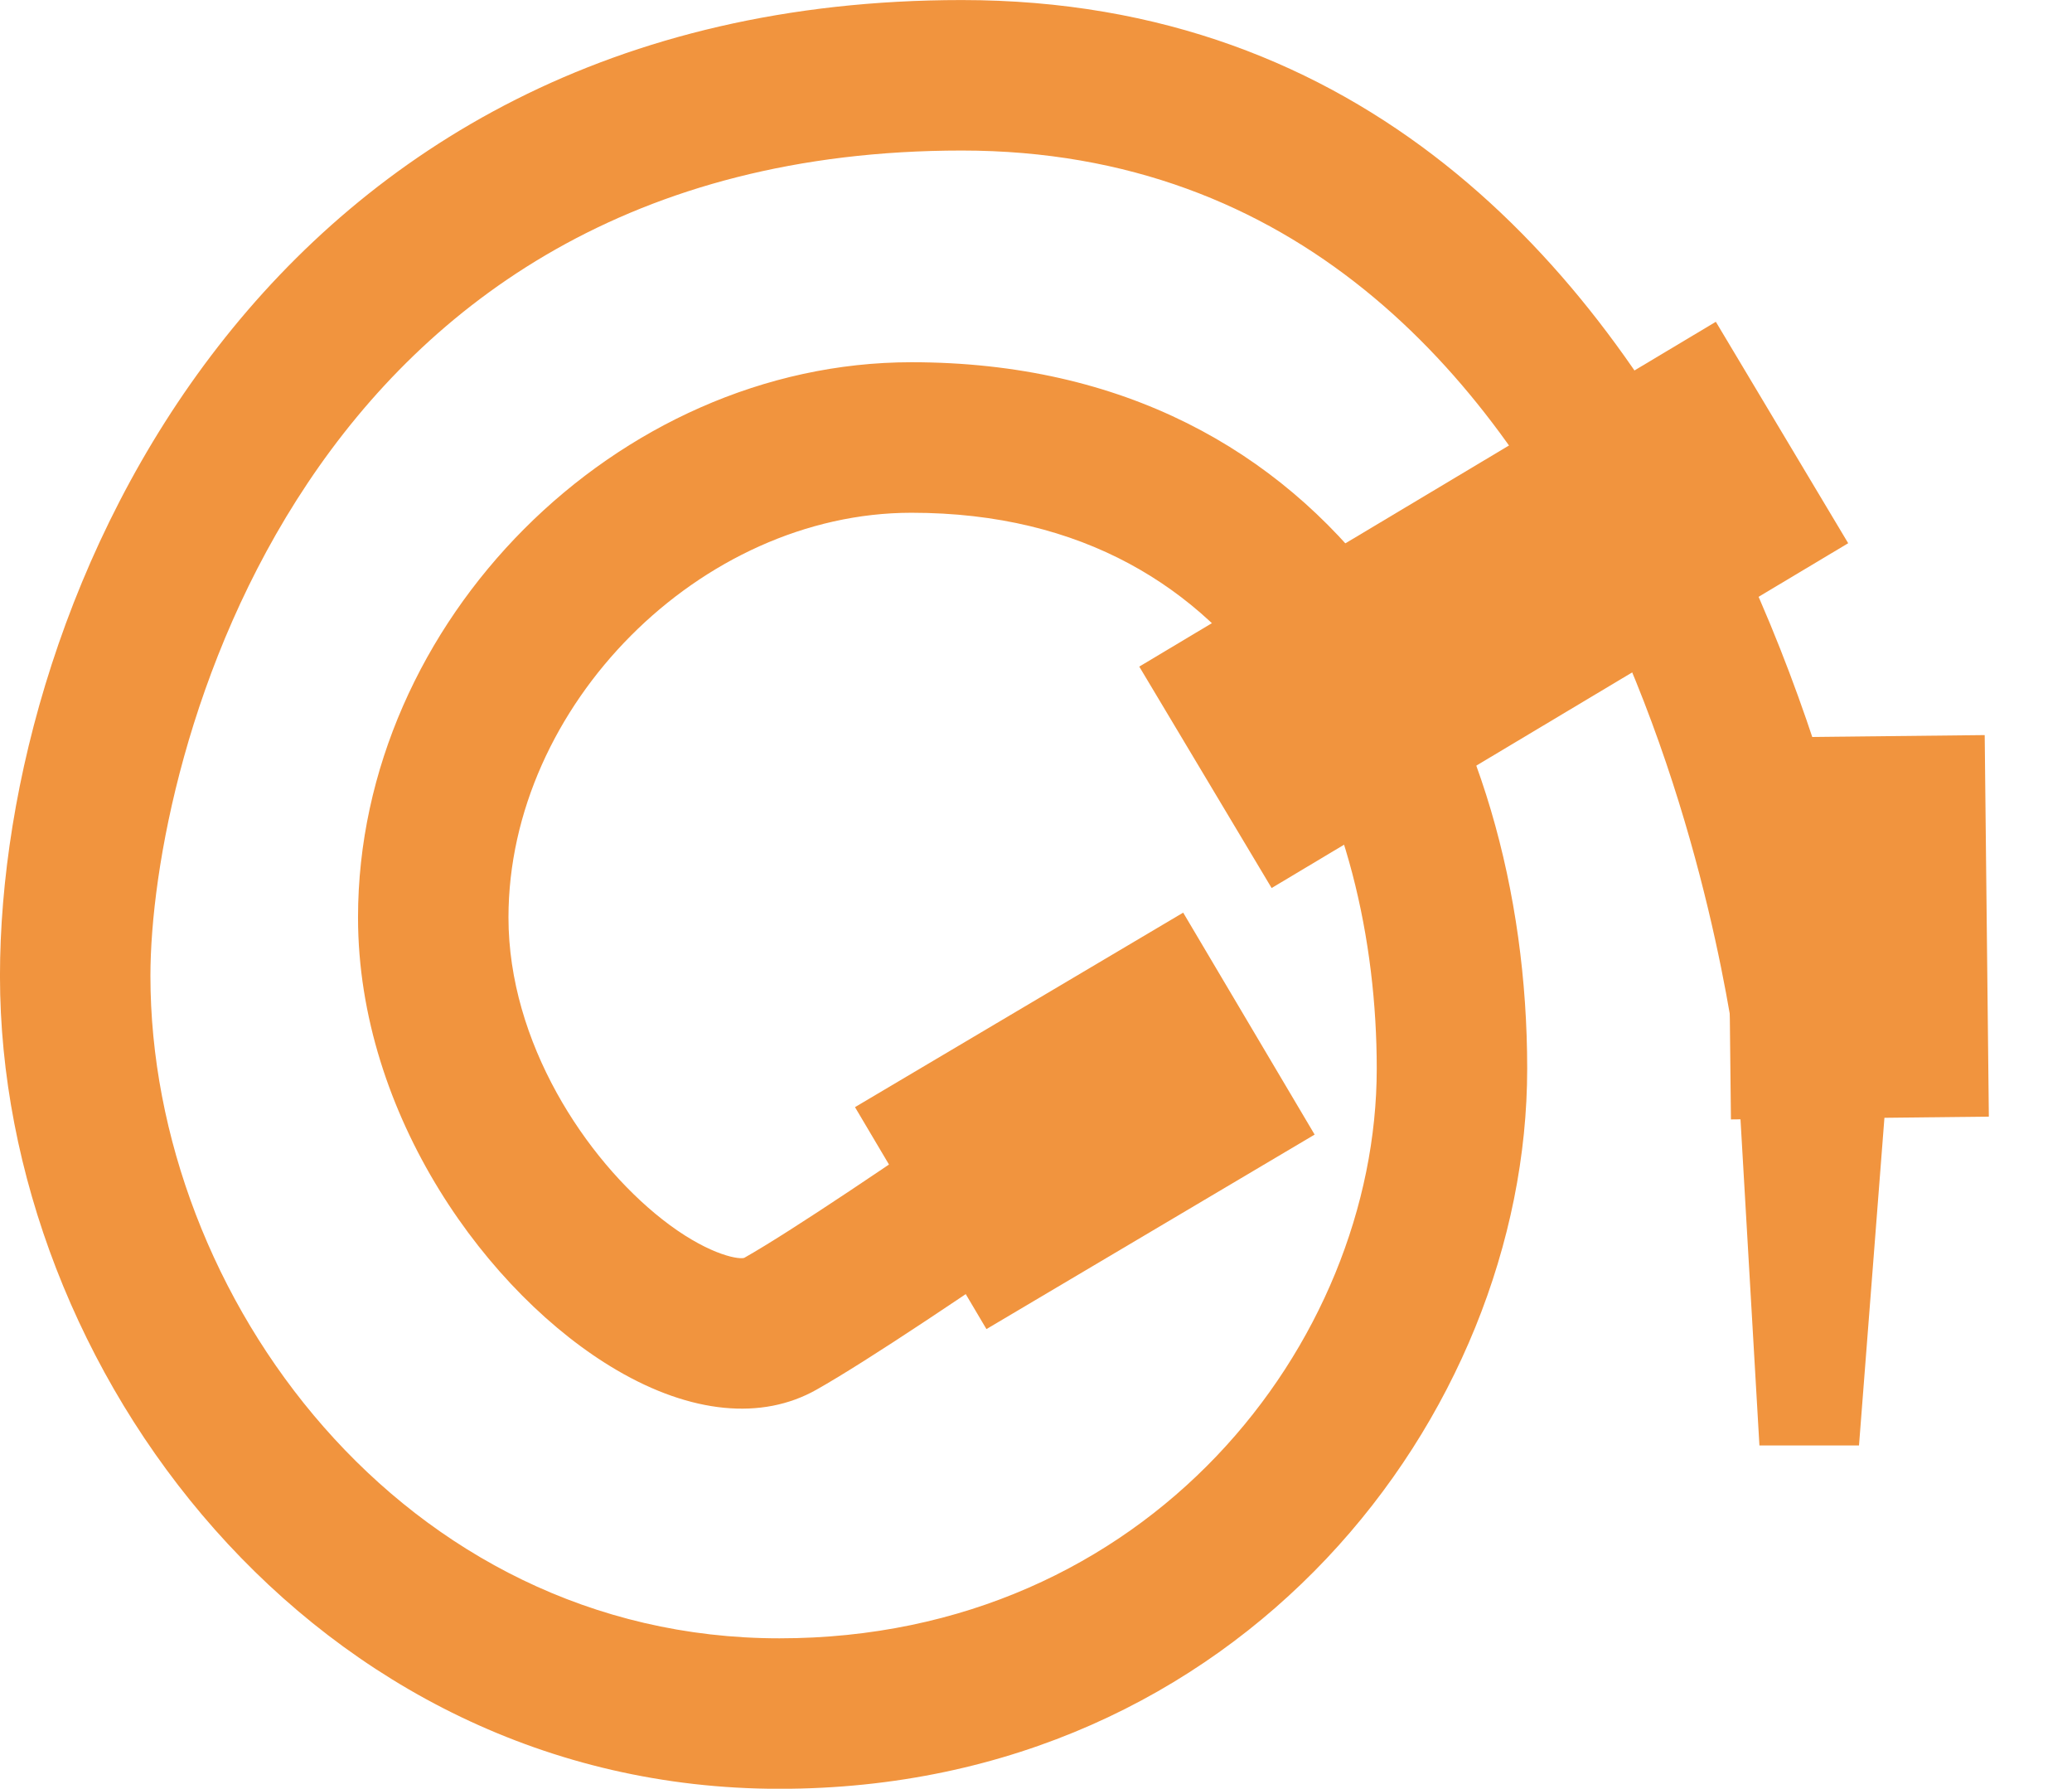
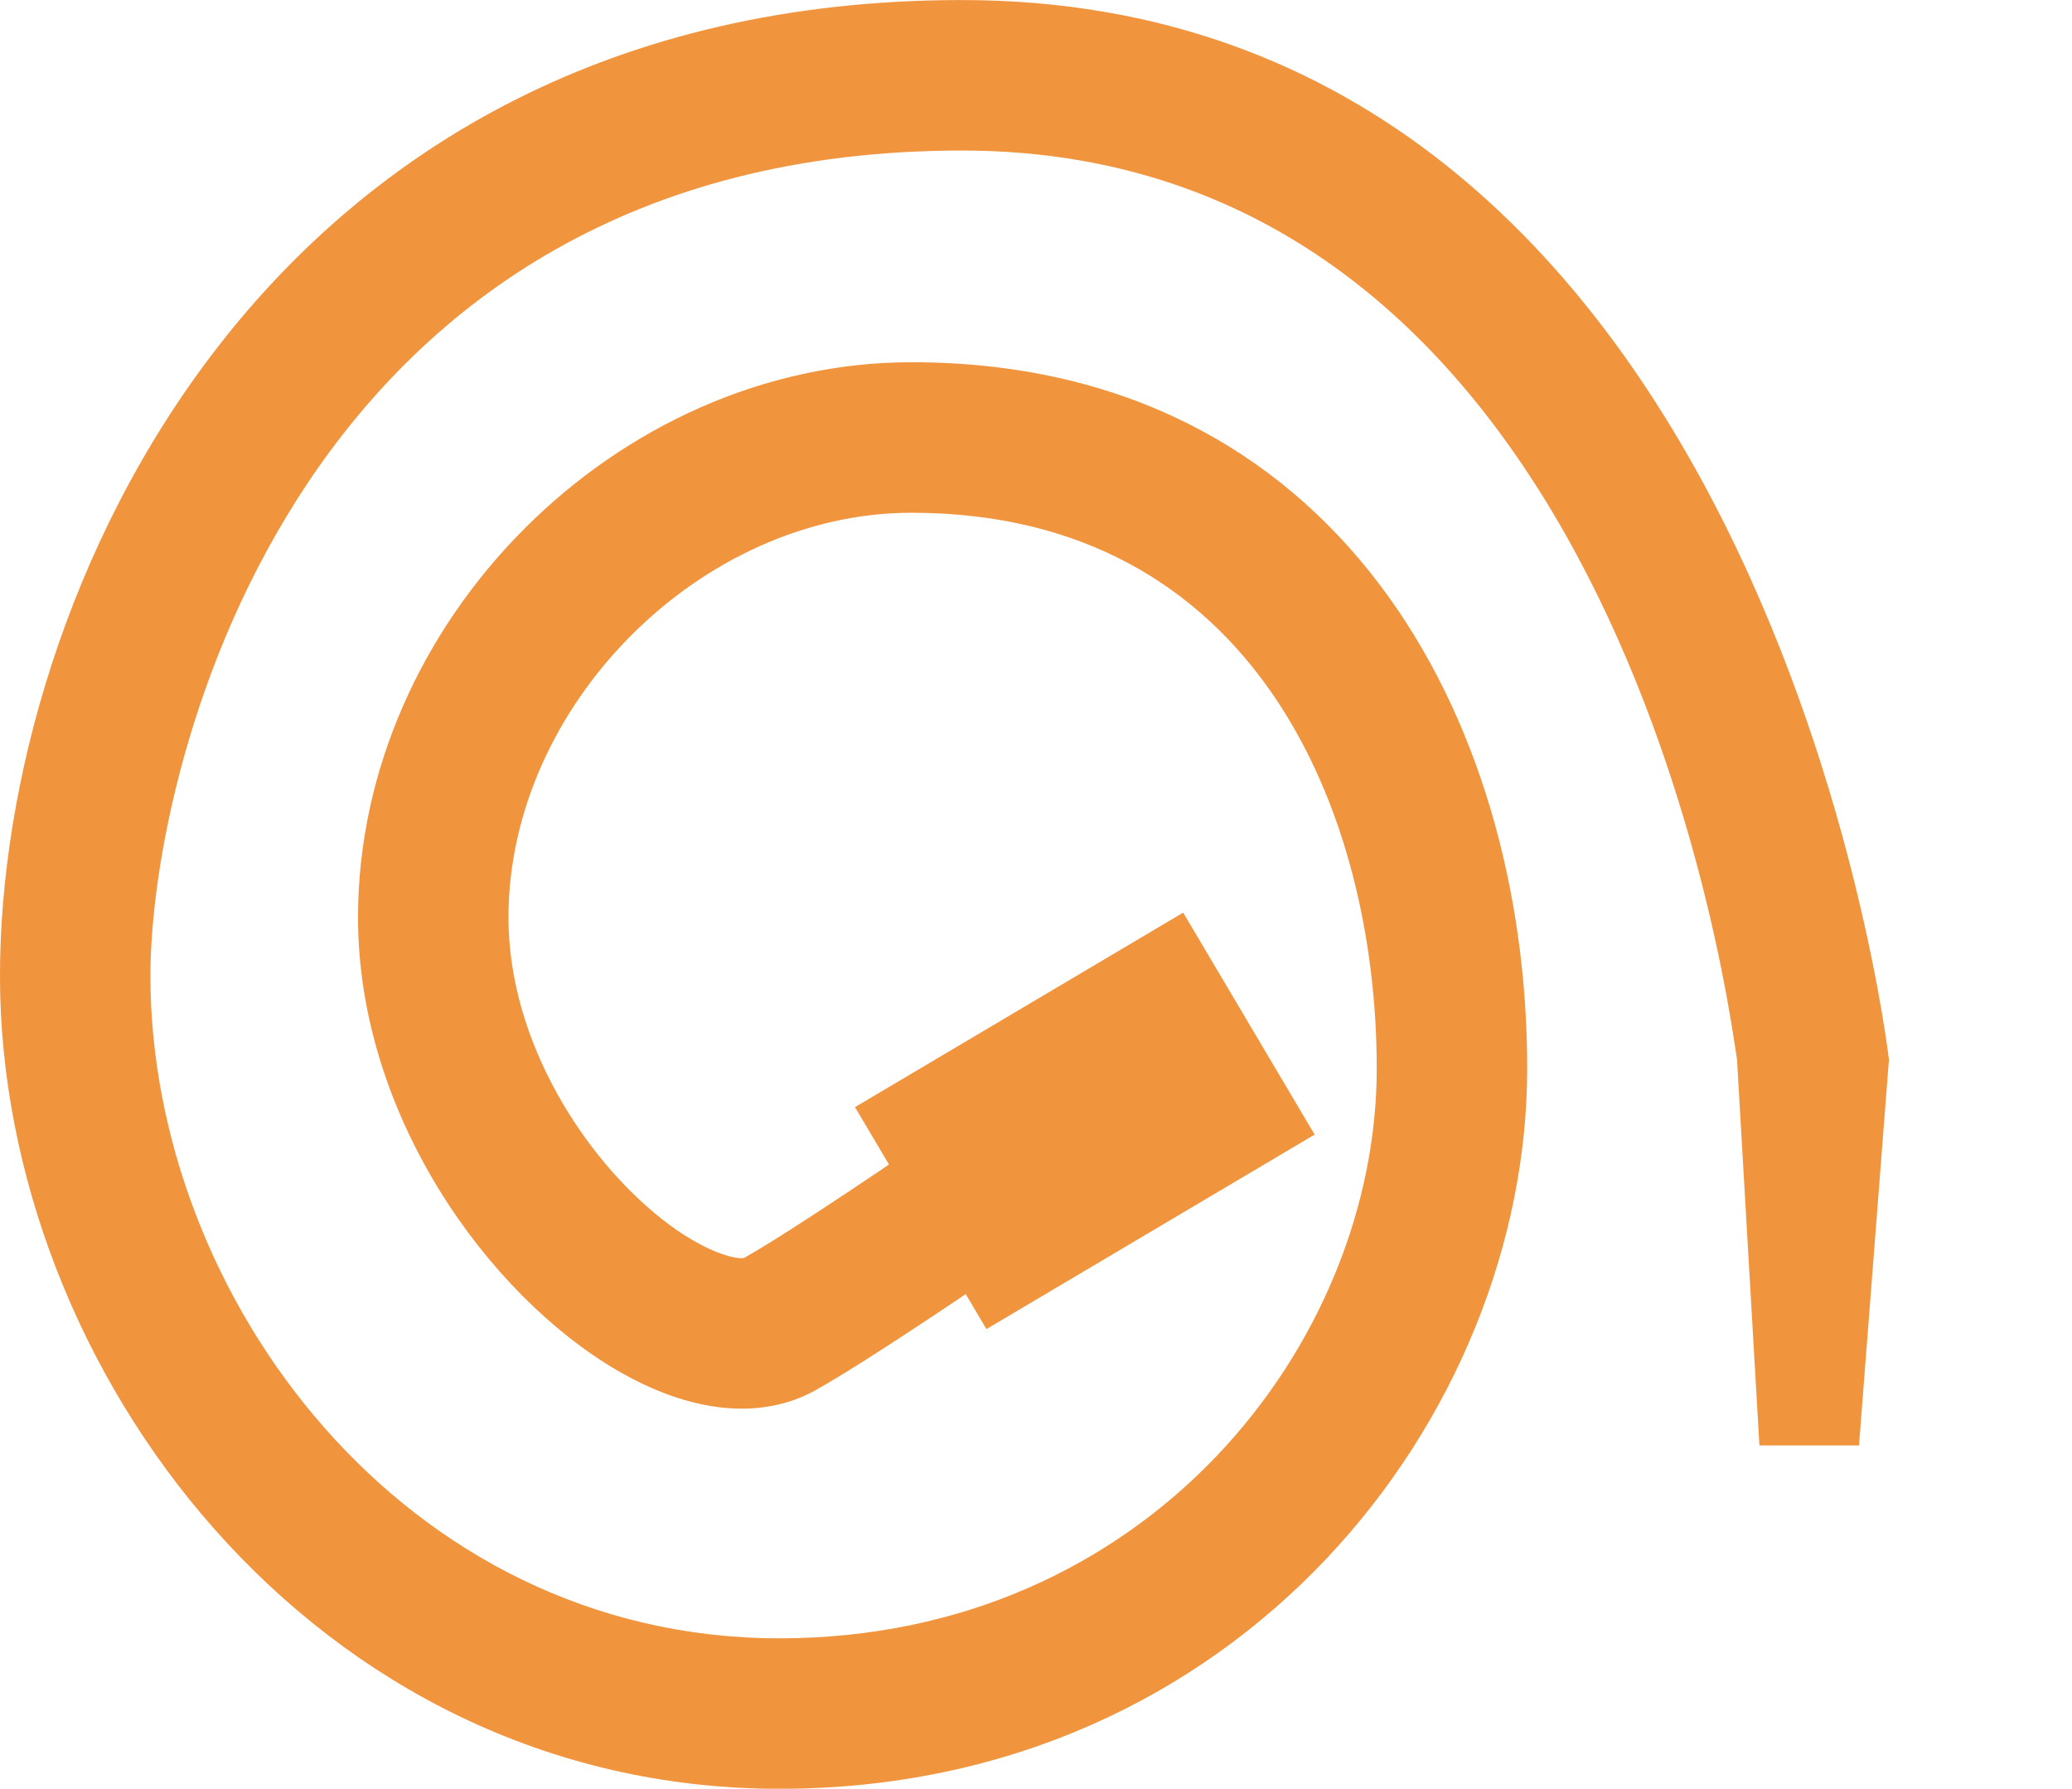
<svg xmlns="http://www.w3.org/2000/svg" width="96.404" height="83.204" viewBox="0 0 96.404 83.204">
  <g transform="translate(-803.385 -2156.393)">
    <path d="M-12934.35-15100.4c-21.693,0-36.266-19.55-36.266-37.81,0-17.551,12.149-45.395,44.752-45.395,37.3,0,43.076,48.795,43.136,49.288l-1.393,17.946h-4.633l-1.042-17.946c-.205-1.006-4.981-42.288-36.068-42.288-30.816,0-37.752,28.434-37.752,38.395,0,14.879,11.76,30.81,29.266,30.81,17.166,0,27.791-13.756,27.791-26.5,0-11.928-5.67-25.856-21.649-25.856-9.812,0-18.749,8.974-18.749,18.827,0,5.812,3.591,11.236,7.148,14.035,1.984,1.56,3.454,1.884,3.815,1.8,4.4-2.485,19.568-13.246,19.722-13.354l4.051,5.709c-.635.451-15.624,11.082-20.412,13.777-2.535,1.43-5.833,1.107-9.28-.91-5.985-3.5-12.044-11.855-12.044-21.059,0-13.759,12.032-25.827,25.749-25.827,19.791,0,28.649,16.5,28.649,32.856C-12899.559-15117.792-12912.86-15100.4-12934.35-15100.4Z" transform="translate(13774 17340)" fill="#f1943e" />
-     <path d="M-12909.45-15143.3l-6.158-10.3,26.826-16.039,6.158,10.3Z" transform="translate(13772 17341)" fill="#f1943e" />
    <path d="M-12907.107-15145.881l-10.844-5.139,7.6-16.039,10.844,5.139Z" transform="translate(3080.289 21992.283) rotate(34)" fill="#f1943e" />
-     <path d="M-12907.107-15145.881l-10.844-5.139,7.6-16.039,10.844,5.139Z" transform="matrix(0.899, -0.438, 0.438, 0.899, 19133.305, 10171.168)" fill="#f1943e" />
  </g>
</svg>